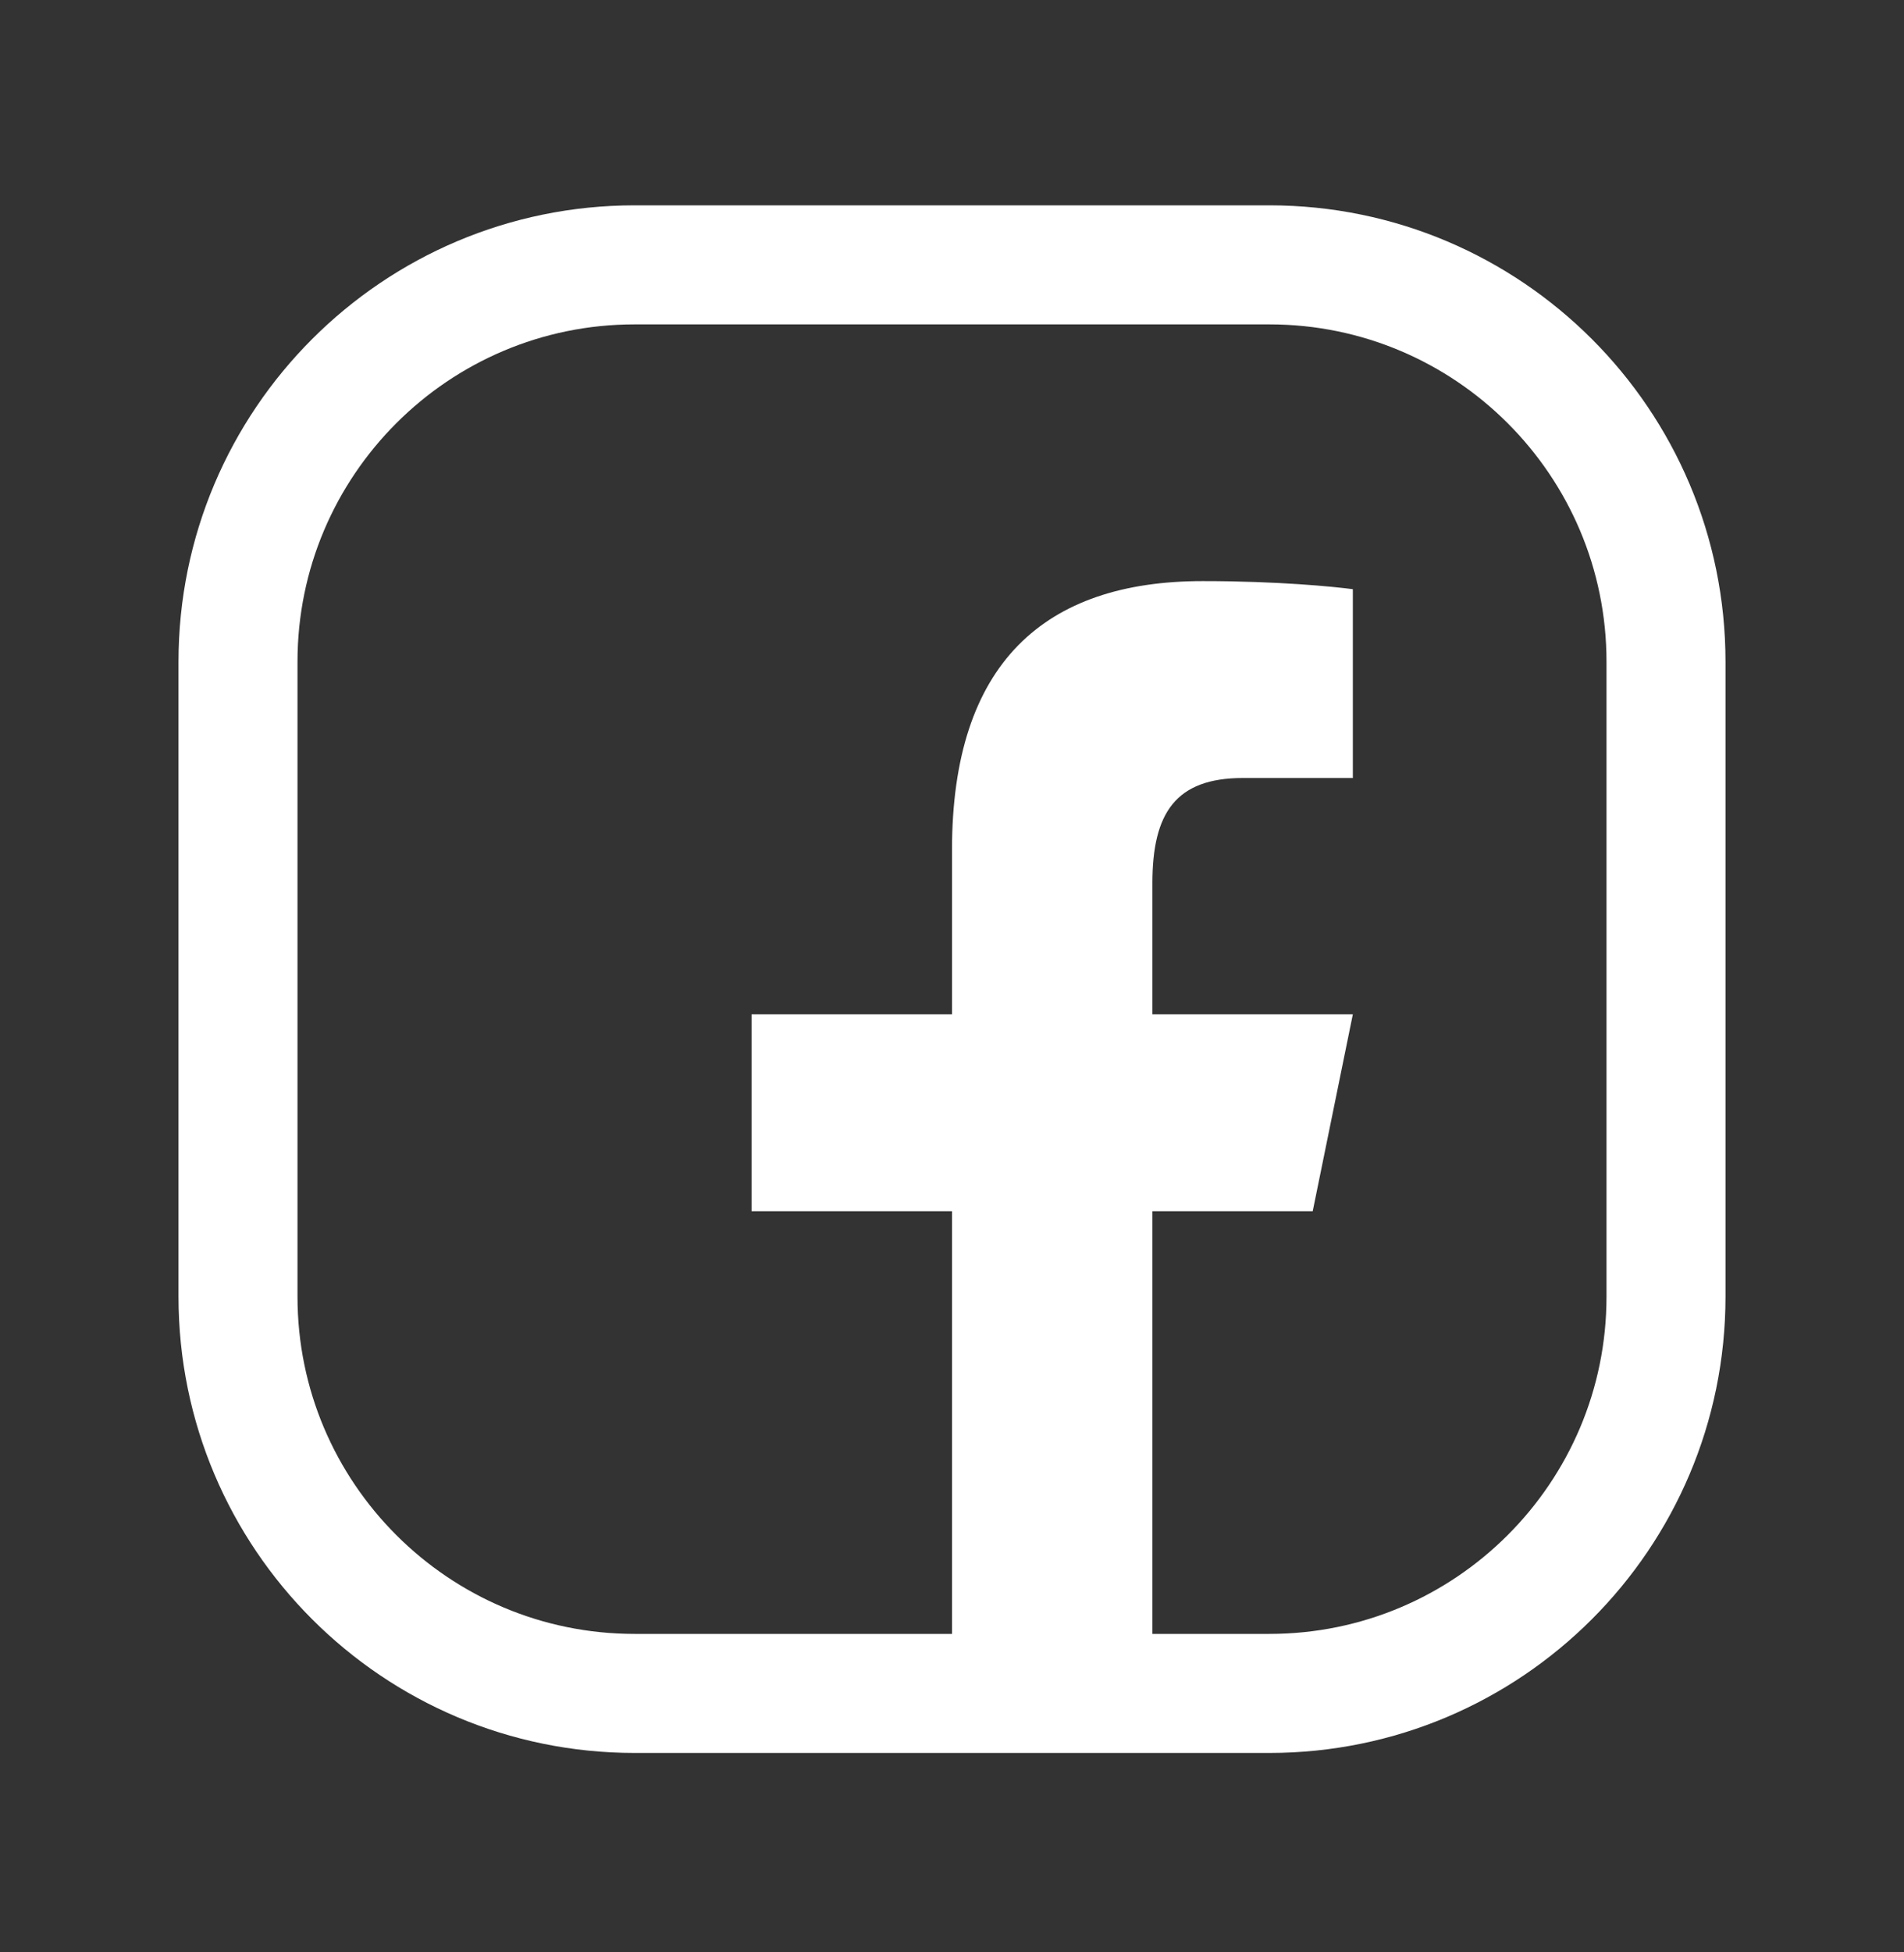
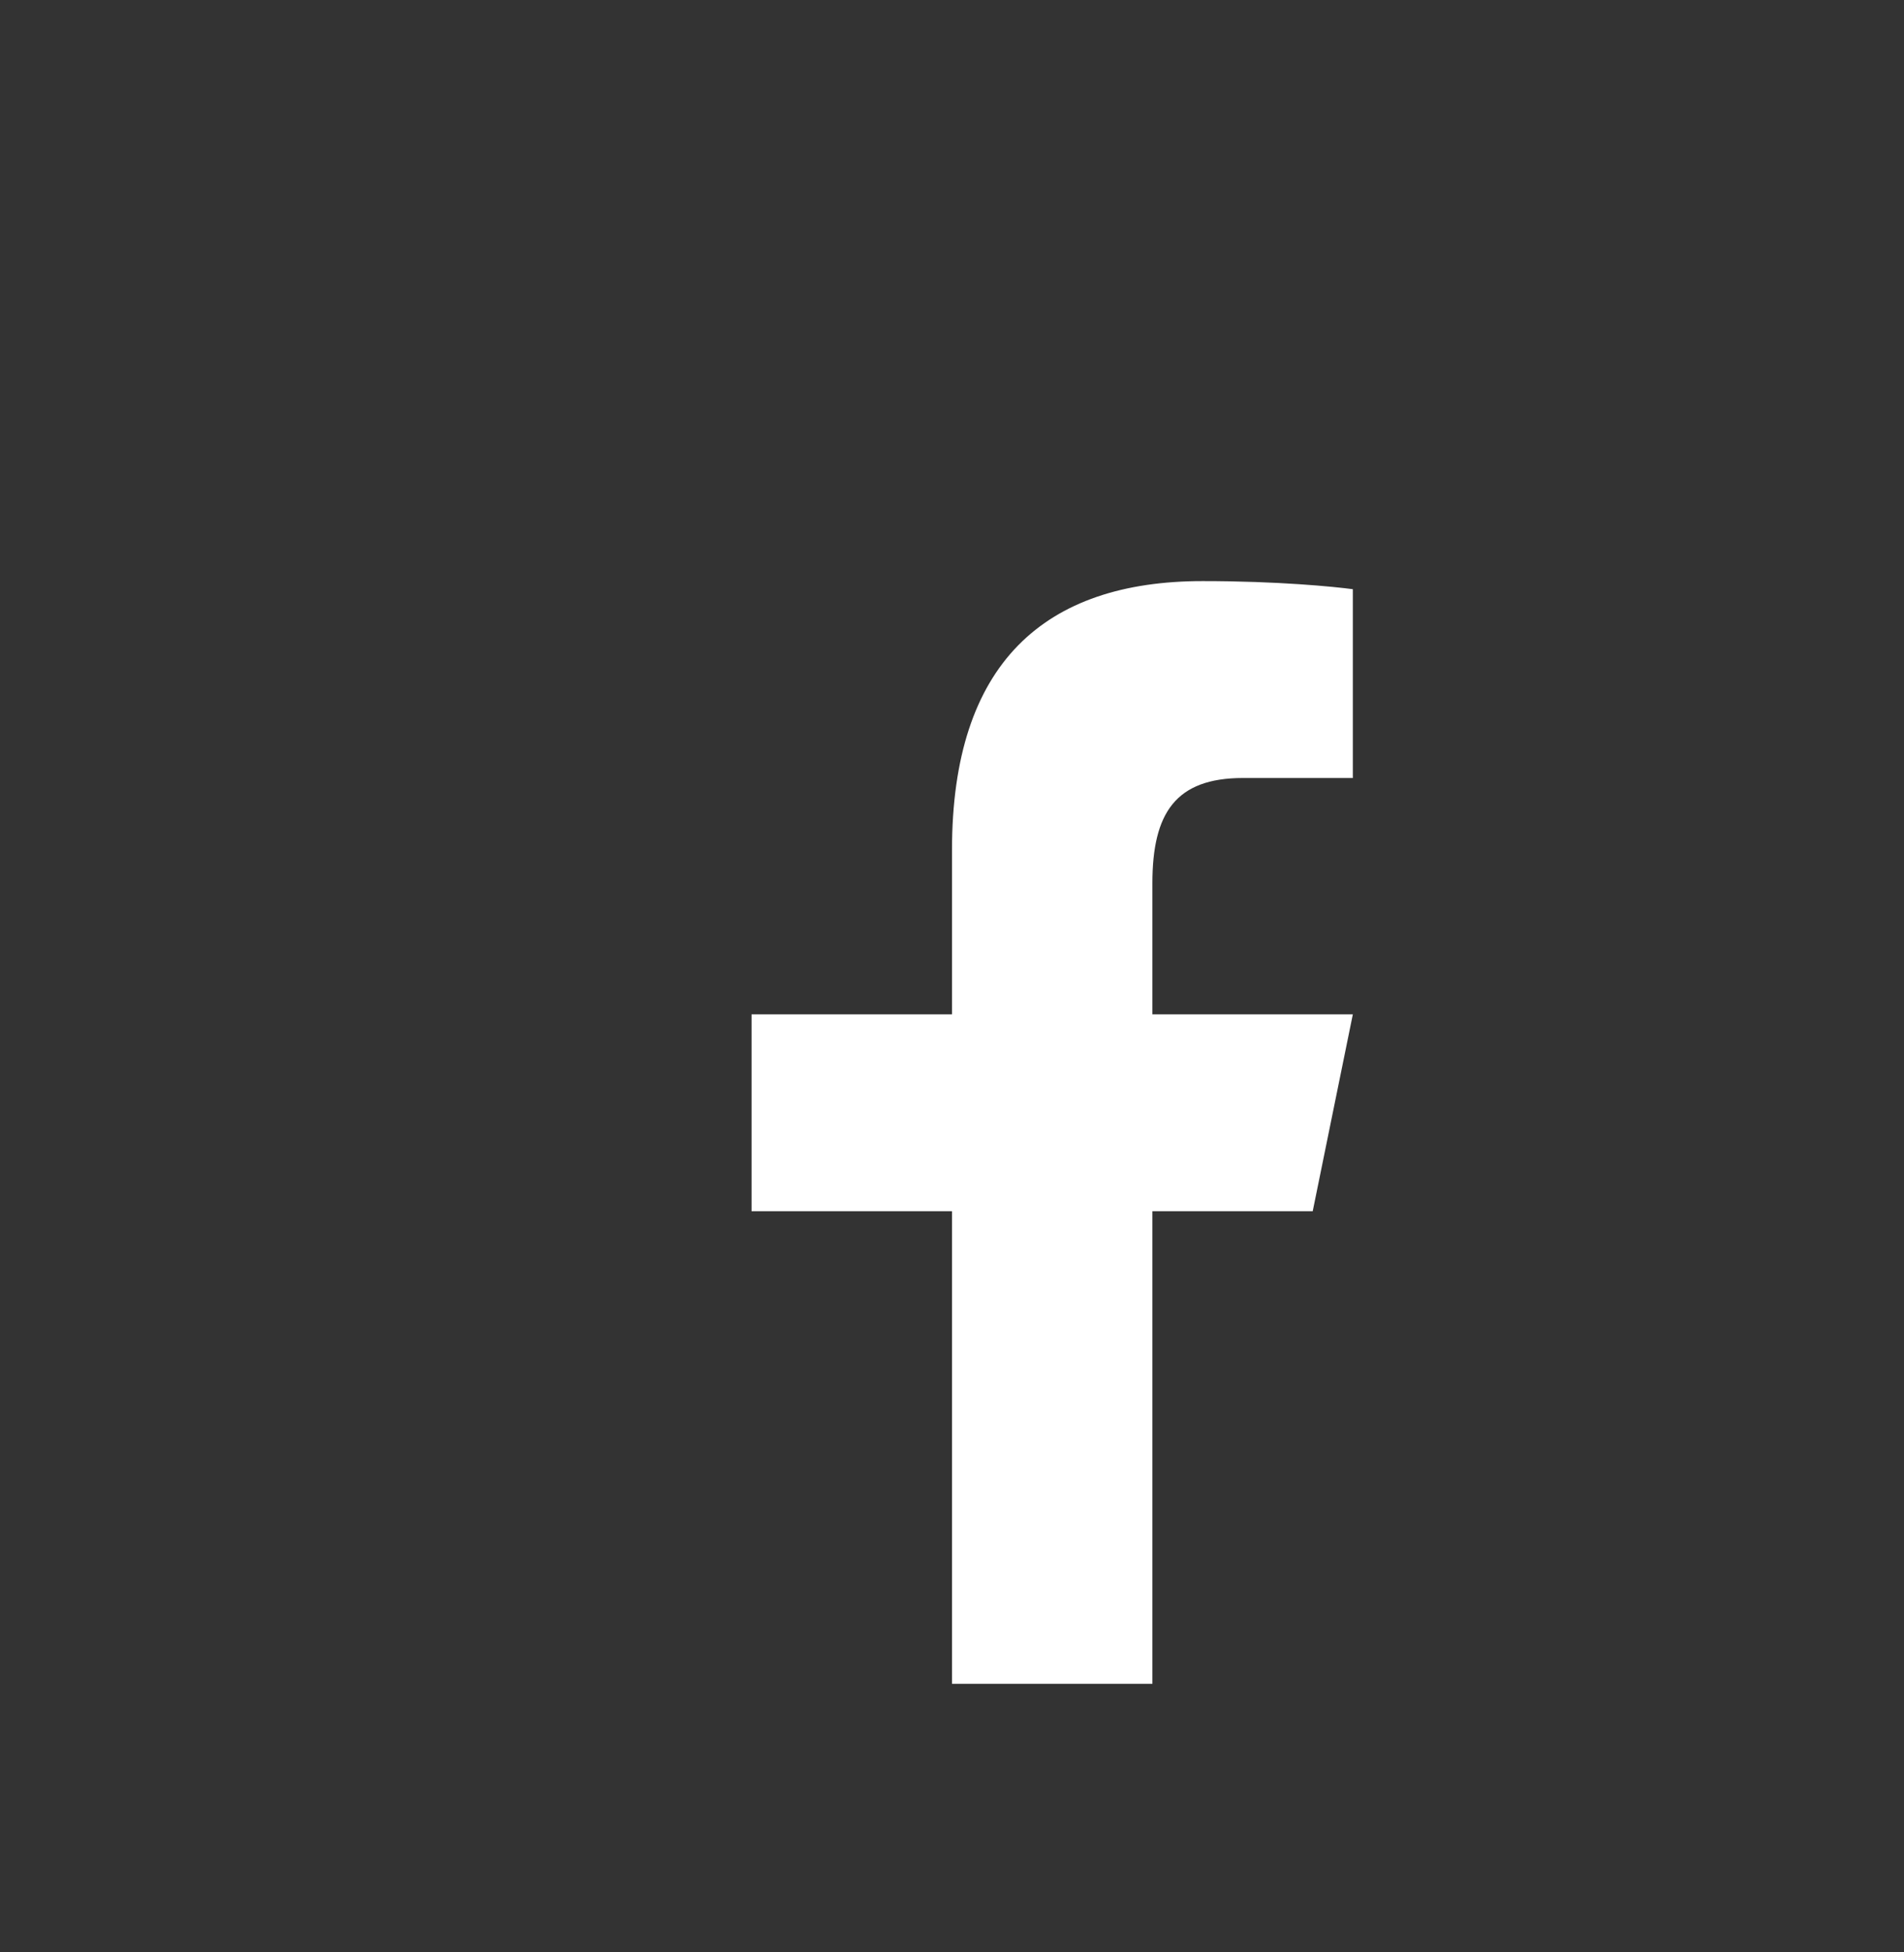
<svg xmlns="http://www.w3.org/2000/svg" width="40" height="41" viewBox="0 0 40 41" fill="none">
  <rect x="0" y="0" width="40" height="41" fill="#333333" stroke="none" />
-   <path d="M26.667 5.562C31.267 5.562 35 9.296 35 13.896V27.229C35 31.829 31.267 35.562 26.667 35.562H13.333C8.733 35.562 5 31.829 5 27.229V13.896C5 9.296 8.733 5.562 13.333 5.562H20H26.667Z" stroke="white" stroke-width="2.5" stroke-linecap="round" stroke-linejoin="round" />
  <path d="M25.266 12.203C21.947 12.203 20 13.925 20 17.849V21.301H15.789V25.436H20V35.361H24.21V25.436H27.578L28.421 21.301H24.21V18.548C24.21 17.07 24.701 16.338 26.113 16.338H28.421V12.373C28.021 12.32 26.858 12.203 25.266 12.203Z" fill="white" />
</svg>